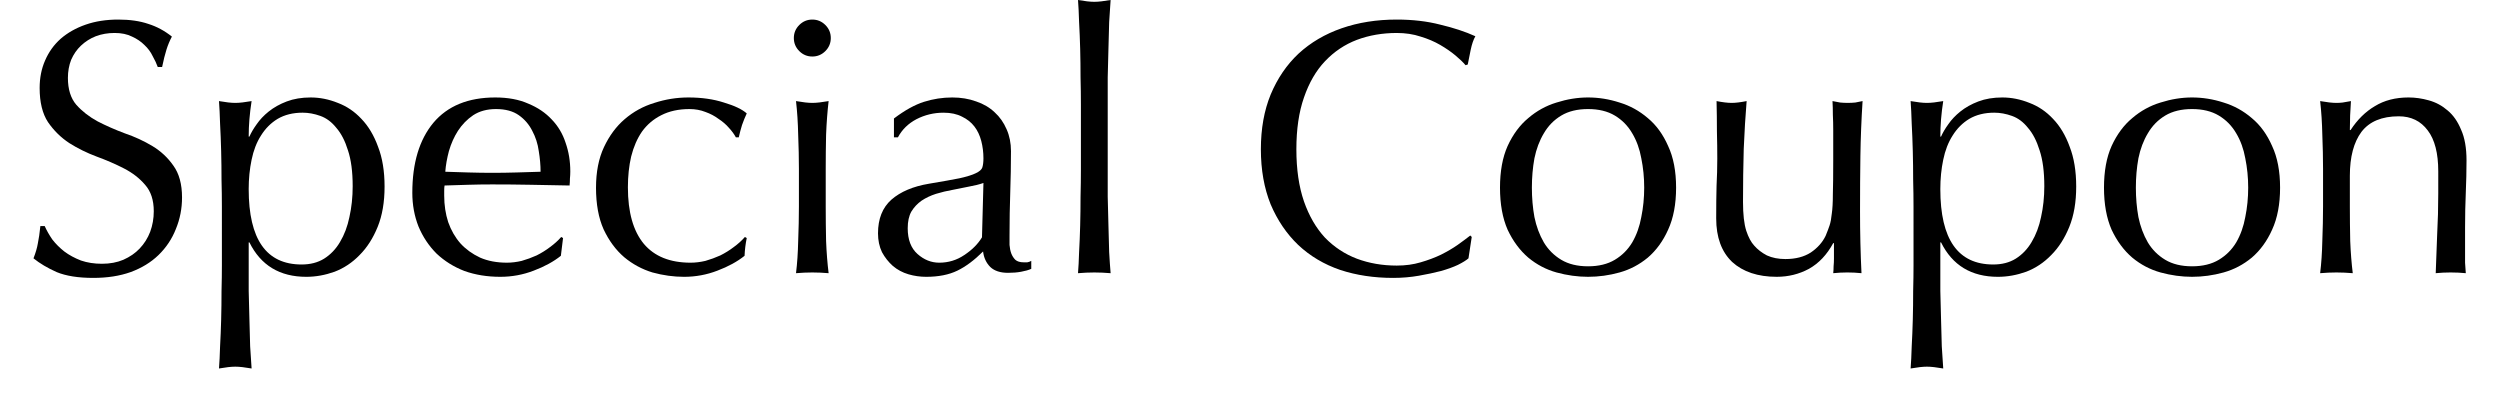
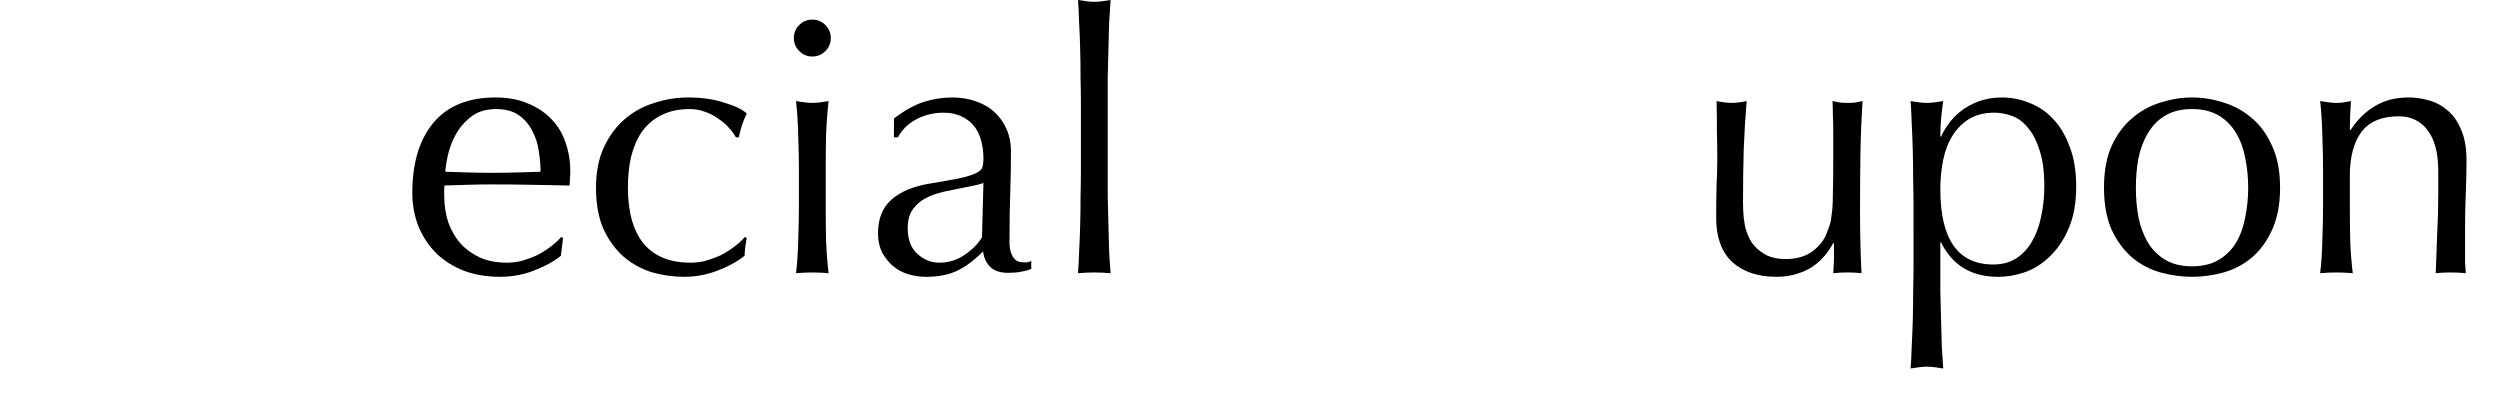
<svg xmlns="http://www.w3.org/2000/svg" fill="none" height="11" viewBox="0 0 69 11" width="69">
  <g fill="#000">
    <path d="m67.296 4.73c0-.5-.097-.877-.29-1.13-.193-.26-.46-.39-.8-.39-.467 0-.81.143-1.03.43-.213.287-.32.69-.32 1.21v.85c0 .3.003.617.01.95.013.327.037.623.07.89-.153-.013-.303-.02-.45-.02-.147 0-.297.007-.45.02.033-.267.053-.563.06-.89.013-.333.02-.65.02-.95v-1.04c0-.3-.007-.613-.02-.94-.007-.333-.027-.643-.06-.93.187.033.337.05.45.05.053 0 .11-.003.17-.01.067-.013.143-.027.23-.04-.02.267-.03.533-.03.8h.02c.187-.287.41-.507.67-.66.26-.16.57-.24.93-.24.187 0 .373.027.56.08.193.053.367.147.52.28.153.127.277.303.37.53.1.22.15.503.15.85 0 .287-.007.583-.02.89-.013.3-.02.62-.02.96v.65.32c.007.1.013.197.02.29-.133-.013-.273-.02-.42-.02-.14 0-.277.007-.41.02.013-.347.027-.703.04-1.07.02-.367.03-.743.03-1.13z" />
    <path d="m58.95 5.18c0 .28.023.55.07.81.053.26.14.493.26.7.12.2.28.36.48.48s.447.18.74.18c.293 0 .54-.06.74-.18s.36-.28.48-.48c.12-.207.203-.44.25-.7.053-.26.08-.53.08-.81s-.027-.55-.08-.81c-.047-.26-.13-.49-.25-.69-.12-.207-.28-.37-.48-.49s-.447-.18-.74-.18c-.293 0-.54.06-.74.18s-.36.283-.48.49c-.12.2-.207.43-.26.69-.047.26-.07.53-.07.81zm-.88 0c0-.453.07-.837.21-1.15.147-.32.337-.577.57-.77.233-.2.493-.343.78-.43.293-.093.583-.14.87-.14.293 0 .583.047.87.14.287.087.547.23.78.43.233.193.42.45.56.77.147.313.22.697.22 1.15 0 .453-.073.84-.22 1.16-.14.313-.327.57-.56.77-.233.193-.493.33-.78.41-.287.08-.577.12-.87.12-.287 0-.577-.04-.87-.12-.287-.08-.547-.217-.78-.41-.233-.2-.423-.457-.57-.77-.14-.32-.21-.707-.21-1.16z" />
    <path d="m52.813 5.7c0-.227-.003-.473-.01-.74 0-.267-.003-.53-.01-.79-.007-.267-.017-.52-.03-.76-.007-.24-.017-.447-.03-.62.187.033.337.05.45.05.113 0 .263-.017.45-.05-.027.173-.047.34-.06.5-.013.16-.02.32-.02.48h.02c.047-.107.113-.22.2-.34.087-.127.197-.243.33-.35.14-.113.307-.207.5-.28.193-.073.413-.11.66-.11.253 0 .503.05.75.15.247.093.463.24.65.44.193.2.347.457.46.77.12.307.18.673.18 1.1 0 .427-.063.797-.19 1.11-.127.313-.293.573-.5.78-.2.207-.43.36-.69.46-.26.093-.52.14-.78.14-.733 0-1.257-.317-1.57-.95h-.02v.63.71c.007.267.013.53.02.79.007.26.013.507.02.74.013.24.027.443.04.61-.187-.033-.337-.05-.45-.05-.113 0-.263.017-.45.05.013-.167.023-.37.03-.61.013-.233.023-.48.03-.74.007-.26.01-.523.01-.79.007-.26.01-.497.01-.71zm3.61-.56c0-.4-.043-.73-.13-.99-.08-.26-.187-.467-.32-.62-.127-.16-.273-.27-.44-.33-.167-.06-.33-.09-.49-.09-.267 0-.497.057-.69.17-.187.113-.34.267-.46.46-.12.187-.207.41-.26.67-.053.253-.08.523-.08.81 0 1.387.487 2.08 1.46 2.08.24 0 .447-.053.62-.16.18-.113.327-.267.44-.46.12-.2.207-.43.26-.69.06-.267.09-.55.09-.85z" />
    <path d="m47.367 6.03c0-.353.003-.653.01-.9.013-.253.02-.503.02-.75 0-.233-.003-.487-.01-.76 0-.273-.003-.55-.01-.83.167.033.307.05.42.05.107 0 .243-.017.41-.05-.033.4-.06.84-.08 1.32-.013.473-.02.96-.02 1.46 0 .347.03.613.09.8.06.18.133.317.22.41.093.107.21.197.35.27.147.067.317.1.51.1.28 0 .513-.06.7-.18.187-.127.323-.28.41-.46.047-.113.083-.21.11-.29.027-.08.047-.187.06-.32.02-.133.03-.313.03-.54.007-.227.01-.537.01-.93v-.84c0-.147-.003-.287-.01-.42 0-.133-.003-.26-.01-.38.073.013.143.027.21.04.067.007.137.01.21.01.073 0 .143-.003.21-.01.067-.013.133-.027.2-.04-.033.52-.053 1.023-.06 1.51-.007.48-.01.99-.01 1.53 0 .3.003.593.01.88.007.287.017.563.03.83-.133-.013-.263-.02-.39-.02-.127 0-.257.007-.39.02.007-.06.01-.123.01-.19.007-.067.01-.137.01-.21v-.43h-.02c-.173.32-.397.557-.67.71-.273.147-.57.22-.89.22-.52 0-.93-.137-1.23-.41-.293-.28-.44-.68-.44-1.2z" />
-     <path d="m42.28 5.18c0 .28.023.55.07.81.053.26.14.493.26.7.12.2.28.36.48.48s.447.18.74.18c.293 0 .54-.06.74-.18s.36-.28.48-.48c.12-.207.203-.44.25-.7.053-.26.08-.53.08-.81s-.027-.55-.08-.81c-.047-.26-.13-.49-.25-.69-.12-.207-.28-.37-.48-.49s-.447-.18-.74-.18c-.293 0-.54.06-.74.18s-.36.283-.48.49c-.12.2-.207.43-.26.69-.047.26-.07.53-.07.81zm-.88 0c0-.453.07-.837.21-1.15.147-.32.337-.577.57-.77.233-.2.493-.343.78-.43.293-.093.583-.14.87-.14.293 0 .583.047.87.14.287.087.547.23.78.43.233.193.42.45.56.77.147.313.22.697.22 1.15 0 .453-.073.84-.22 1.16-.14.313-.327.57-.56.77-.233.193-.493.33-.78.41-.287.08-.577.12-.87.12-.287 0-.577-.04-.87-.12-.287-.08-.547-.217-.78-.41-.233-.2-.423-.457-.57-.77-.14-.32-.21-.707-.21-1.16z" />
-     <path d="m40.53 7.13c-.06.053-.157.113-.29.18-.127.06-.283.117-.47.17-.18.047-.383.09-.61.13s-.463.06-.71.06c-.527 0-1.013-.073-1.46-.22-.447-.153-.833-.383-1.16-.69-.32-.307-.573-.68-.76-1.12-.18-.447-.27-.953-.27-1.52 0-.567.09-1.07.27-1.51.187-.447.443-.823.77-1.13.333-.307.73-.54 1.19-.7s.967-.24 1.52-.24c.44 0 .84.047 1.2.14.367.087.69.193.97.32-.053.093-.097.22-.13.38s-.06.293-.08.4l-.06.02c-.067-.08-.16-.17-.28-.27s-.26-.197-.42-.29c-.16-.093-.34-.17-.54-.23-.2-.067-.42-.1-.66-.1-.393 0-.76.063-1.1.19-.333.127-.627.323-.88.59-.247.26-.44.593-.58 1-.14.4-.21.877-.21 1.43 0 .553.07 1.033.21 1.44.14.4.333.733.58 1 .253.26.547.453.88.58.34.127.707.19 1.1.19.24 0 .46-.03.66-.09.207-.06.393-.13.56-.21.173-.087.327-.177.46-.27.14-.1.257-.187.35-.26l.04.04z" />
    <path d="m29.833 2.88c0-.227-.003-.473-.01-.74 0-.267-.003-.53-.01-.79-.007-.26-.017-.507-.03-.74-.007-.24-.017-.443-.03-.61.187.033.337.05.45.05.113 0 .263-.017.45-.05-.013.167-.027.37-.04.61-.007.233-.013.48-.02.74-.007.26-.013.523-.02.79v.74 1.81.74c.007.267.013.53.02.79.007.26.013.507.02.74.013.233.027.427.04.58-.153-.013-.303-.02-.45-.02-.147 0-.297.007-.45.02.013-.153.023-.347.03-.58.013-.233.023-.48.03-.74.007-.26.01-.523.01-.79.007-.267.01-.513.01-.74z" />
    <path d="m27.143 5.05c-.113.04-.247.073-.4.1-.147.027-.297.057-.45.09-.153.027-.307.063-.46.11-.147.047-.28.11-.4.19-.113.08-.207.18-.28.3-.067.12-.1.273-.1.46 0 .313.09.55.27.71s.38.24.6.24c.253 0 .483-.07.69-.21.213-.14.377-.303.49-.49zm-2.47-1.78c.3-.227.577-.38.83-.46s.513-.12.78-.12c.24 0 .46.037.66.11.2.067.37.167.51.3.14.127.25.283.33.47.08.18.12.38.12.6 0 .38-.007.76-.02 1.14-.013.373-.02.77-.02 1.19v.26c.007.087.023.167.05.24.027.067.063.123.11.17.053.047.13.07.23.07h.1c.04-.007.077-.02.11-.04v.22c-.073.033-.167.06-.28.08-.107.02-.227.03-.36.03-.213 0-.377-.053-.49-.16-.113-.113-.18-.257-.2-.43-.24.24-.477.417-.71.53-.233.113-.52.17-.86.17-.167 0-.33-.023-.49-.07-.16-.047-.303-.123-.43-.23-.12-.107-.22-.233-.3-.38-.073-.153-.11-.327-.11-.52 0-.4.123-.71.37-.93.253-.22.6-.367 1.04-.44.36-.06.64-.11.84-.15.207-.047.357-.093.45-.14.1-.047.16-.1.18-.16.02-.067.03-.15.03-.25 0-.167-.02-.327-.06-.48-.04-.153-.103-.287-.19-.4-.087-.113-.2-.203-.34-.27-.14-.073-.31-.11-.51-.11-.267 0-.517.06-.75.18-.227.12-.397.287-.51.5h-.11z" />
    <path d="m21.91 1.05c0-.14.05-.26.15-.36s.22-.15.36-.15.26.05.36.15.15.22.15.36c0 .14-.05.26-.15.36s-.22.15-.36.15-.26-.05-.36-.15-.15-.22-.15-.36zm.14 3.61c0-.3-.007-.613-.02-.94-.007-.333-.027-.643-.06-.93.187.033.337.05.45.05.113 0 .263-.017.45-.05-.033.287-.057.597-.07.93-.007.327-.01.64-.01.94v1.04c0 .3.003.617.01.95.013.327.037.623.07.89-.153-.013-.303-.02-.45-.02-.147 0-.297.007-.45.02.033-.267.053-.563.06-.89.013-.333.02-.65.02-.95z" />
    <path d="m16.45 5.18c0-.433.073-.807.22-1.12.147-.313.337-.57.57-.77.24-.207.513-.357.82-.45.307-.1.62-.15.94-.15.367 0 .693.047.98.14.293.087.503.187.63.3-.047.1-.09.207-.13.32-.033.107-.063.22-.09.34h-.08c-.047-.087-.11-.173-.19-.26-.08-.093-.177-.177-.29-.25-.107-.08-.227-.143-.36-.19-.133-.053-.28-.08-.44-.08-.3 0-.56.057-.78.17-.213.107-.39.257-.53.45-.133.193-.233.423-.3.69-.06.26-.09.543-.09.85 0 .687.147 1.207.44 1.56.293.347.723.52 1.29.52.133 0 .27-.017.41-.05.14-.04.277-.09.41-.15.133-.067.257-.143.37-.23.12-.087.223-.18.31-.28l.05.03c-.033.16-.053.323-.06.49-.2.16-.45.297-.75.41-.293.113-.6.17-.92.17-.287 0-.577-.04-.87-.12-.287-.087-.547-.227-.78-.42-.233-.2-.423-.457-.57-.77-.14-.313-.21-.697-.21-1.15z" />
    <path d="m13.69 3.01c-.247 0-.457.057-.63.17-.167.113-.307.257-.42.43-.107.167-.19.353-.25.56-.053.2-.087.39-.1.57.207.007.42.013.64.02.227.007.447.01.66.01.22 0 .443-.003.67-.01.227-.007.447-.013.66-.02 0-.18-.017-.37-.05-.57-.027-.2-.087-.387-.18-.56-.087-.173-.21-.317-.37-.43-.16-.113-.37-.17-.63-.17zm-2.31 2.31c0-.82.193-1.463.58-1.93.393-.467.963-.7 1.71-.7.353 0 .657.057.91.17.26.107.477.253.65.44.173.18.3.393.38.64.087.247.13.51.13.79 0 .067-.003.133-.01.2 0 .06-.003.123-.01.19-.36-.007-.717-.013-1.07-.02-.353-.007-.71-.01-1.07-.01-.22 0-.44.003-.66.01-.213.007-.43.013-.65.02-.007.033-.01.083-.01.15v.13c0 .26.037.503.11.73.08.227.193.423.34.59.147.16.327.29.54.39.213.093.46.14.74.14.133 0 .27-.017.41-.05.14-.04.277-.09.41-.15.133-.067.257-.143.37-.23.12-.087.223-.18.31-.28l.05.03-.06.49c-.2.16-.45.297-.75.41-.293.113-.6.17-.92.17-.36 0-.69-.053-.99-.16-.293-.113-.55-.273-.77-.48-.213-.213-.38-.463-.5-.75-.113-.287-.17-.597-.17-.93z" />
-     <path d="m6.124 5.7c0-.227-.003-.473-.01-.74 0-.267-.003-.53-.01-.79-.007-.267-.017-.52-.03-.76-.007-.24-.017-.447-.03-.62.187.033.337.05.45.05s.263-.017.45-.05c-.027.173-.047.34-.06.5s-.02.32-.02.48h.02c.047-.107.113-.22.2-.34.087-.127.197-.243.33-.35.14-.113.307-.207.5-.28.193-.073.413-.11.66-.11.253 0 .503.05.75.15.247.093.463.24.65.44.193.2.347.457.46.77.12.307.18.673.18 1.1 0 .427-.063.797-.19 1.11-.127.313-.293.573-.5.78-.2.207-.43.36-.69.46-.26.093-.52.14-.78.14-.733 0-1.257-.317-1.57-.95h-.02v.63.71c.007.267.013.53.02.79s.013.507.02.74c.013.24.027.443.04.61-.187-.033-.337-.05-.45-.05s-.263.017-.45.05c.013-.167.023-.37.03-.61.013-.233.023-.48.03-.74s.01-.523.01-.79c.007-.26.01-.497.01-.71zm3.61-.56c0-.4-.043-.73-.13-.99-.08-.26-.187-.467-.32-.62-.127-.16-.273-.27-.44-.33s-.33-.09-.49-.09c-.267 0-.497.057-.69.17-.187.113-.34.267-.46.46-.12.187-.207.41-.26.67-.053.253-.08.523-.08.81 0 1.387.487 2.08 1.46 2.08.24 0 .447-.053.62-.16.18-.113.327-.267.44-.46.12-.2.207-.43.26-.69.06-.267.09-.55.09-.85z" />
-     <path d="m1.234 6.24c.053.12.123.243.21.37.093.12.203.23.33.33.133.1.287.183.46.25.173.06.367.09.58.09.22 0 .417-.037.59-.11.18-.08.33-.183.45-.31.127-.133.223-.287.29-.46.067-.18.1-.37.1-.57 0-.307-.08-.55-.24-.73-.153-.18-.347-.33-.58-.45-.233-.12-.487-.23-.76-.33-.267-.1-.517-.223-.75-.37-.233-.153-.43-.347-.59-.58-.153-.233-.23-.547-.23-.94 0-.28.05-.533.15-.76.1-.233.243-.433.43-.6.193-.167.423-.297.69-.39.267-.093.567-.14.9-.14.32 0 .597.04.83.12.233.073.45.19.65.35-.06.113-.11.233-.15.36-.04.127-.08.287-.12.48h-.12c-.033-.093-.08-.193-.14-.3-.053-.113-.13-.217-.23-.31-.093-.093-.207-.17-.34-.23-.133-.067-.293-.1-.48-.1-.187 0-.36.03-.52.09-.153.06-.29.147-.41.26-.113.107-.203.237-.27.39-.06.153-.09.32-.09.5 0 .313.077.56.23.74.16.18.357.333.59.46.233.12.483.23.75.33.273.093.527.21.76.35.233.14.427.32.58.54.16.22.24.513.24.88 0 .307-.057.597-.17.87-.107.273-.267.513-.48.72-.207.2-.463.357-.77.47-.3.107-.643.16-1.03.16-.413 0-.75-.053-1.01-.16-.253-.113-.467-.24-.64-.38.06-.153.1-.29.12-.41.027-.127.05-.287.07-.48z" />
  </g>
</svg>